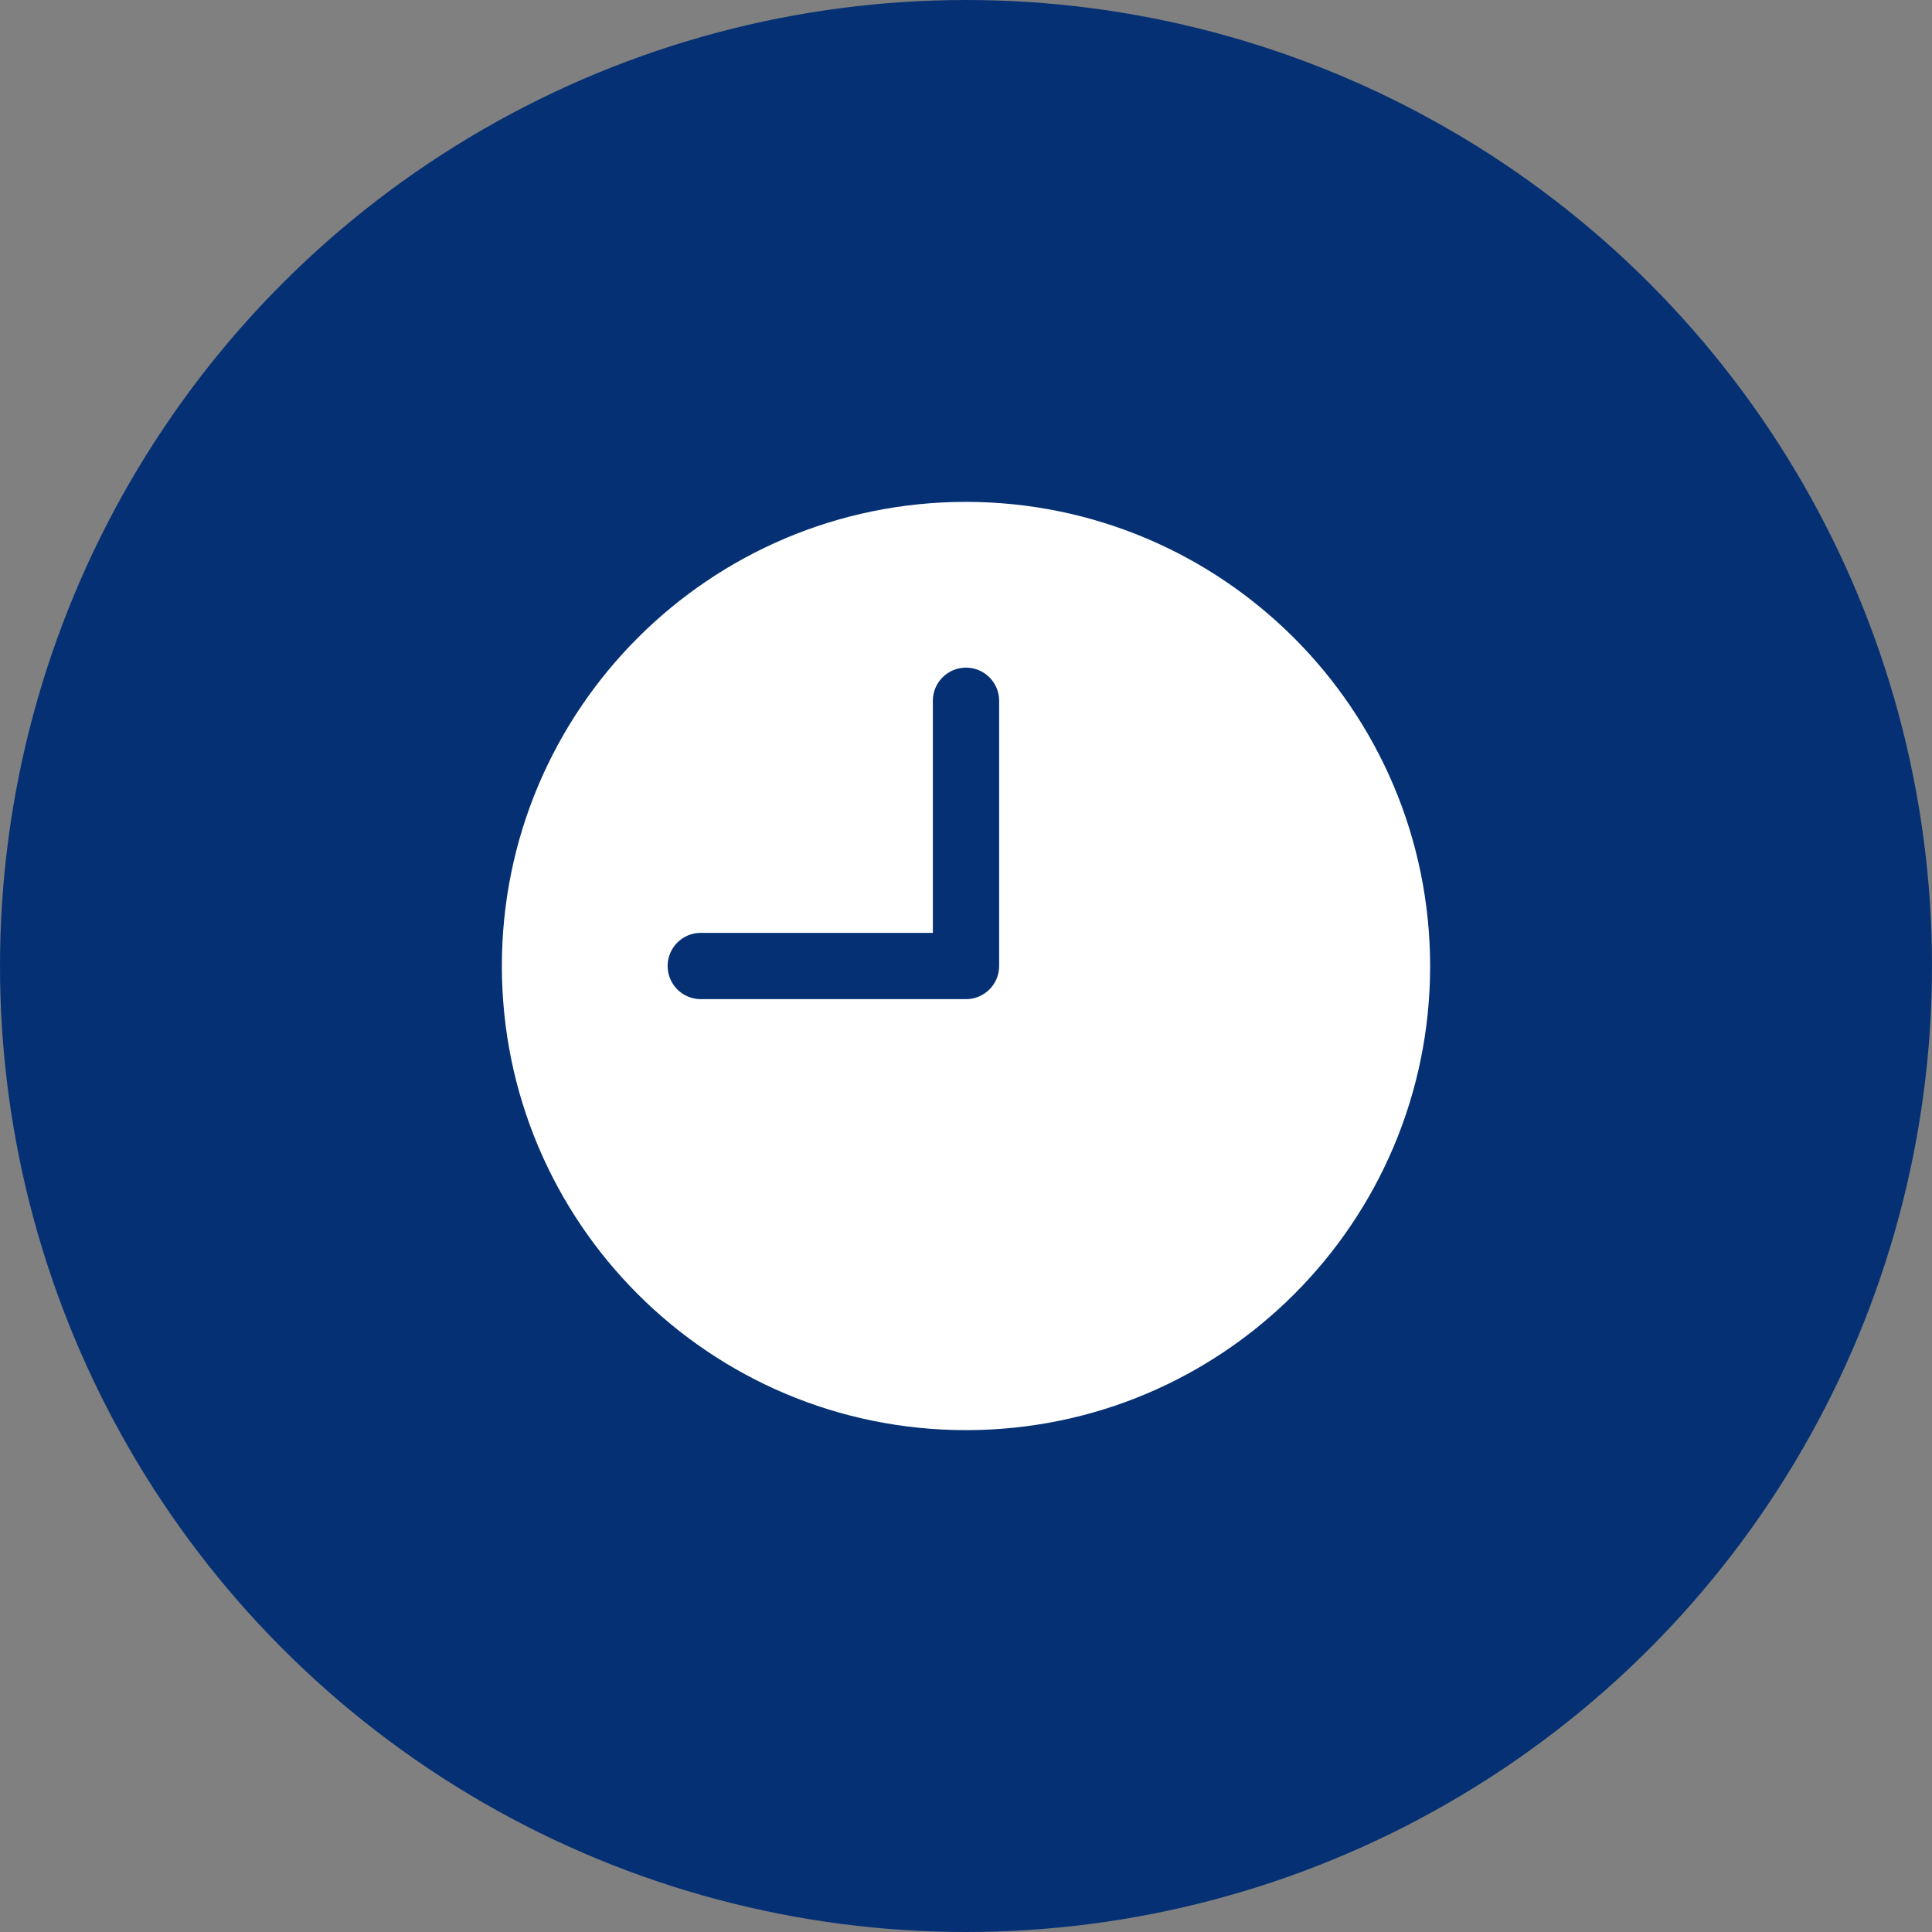
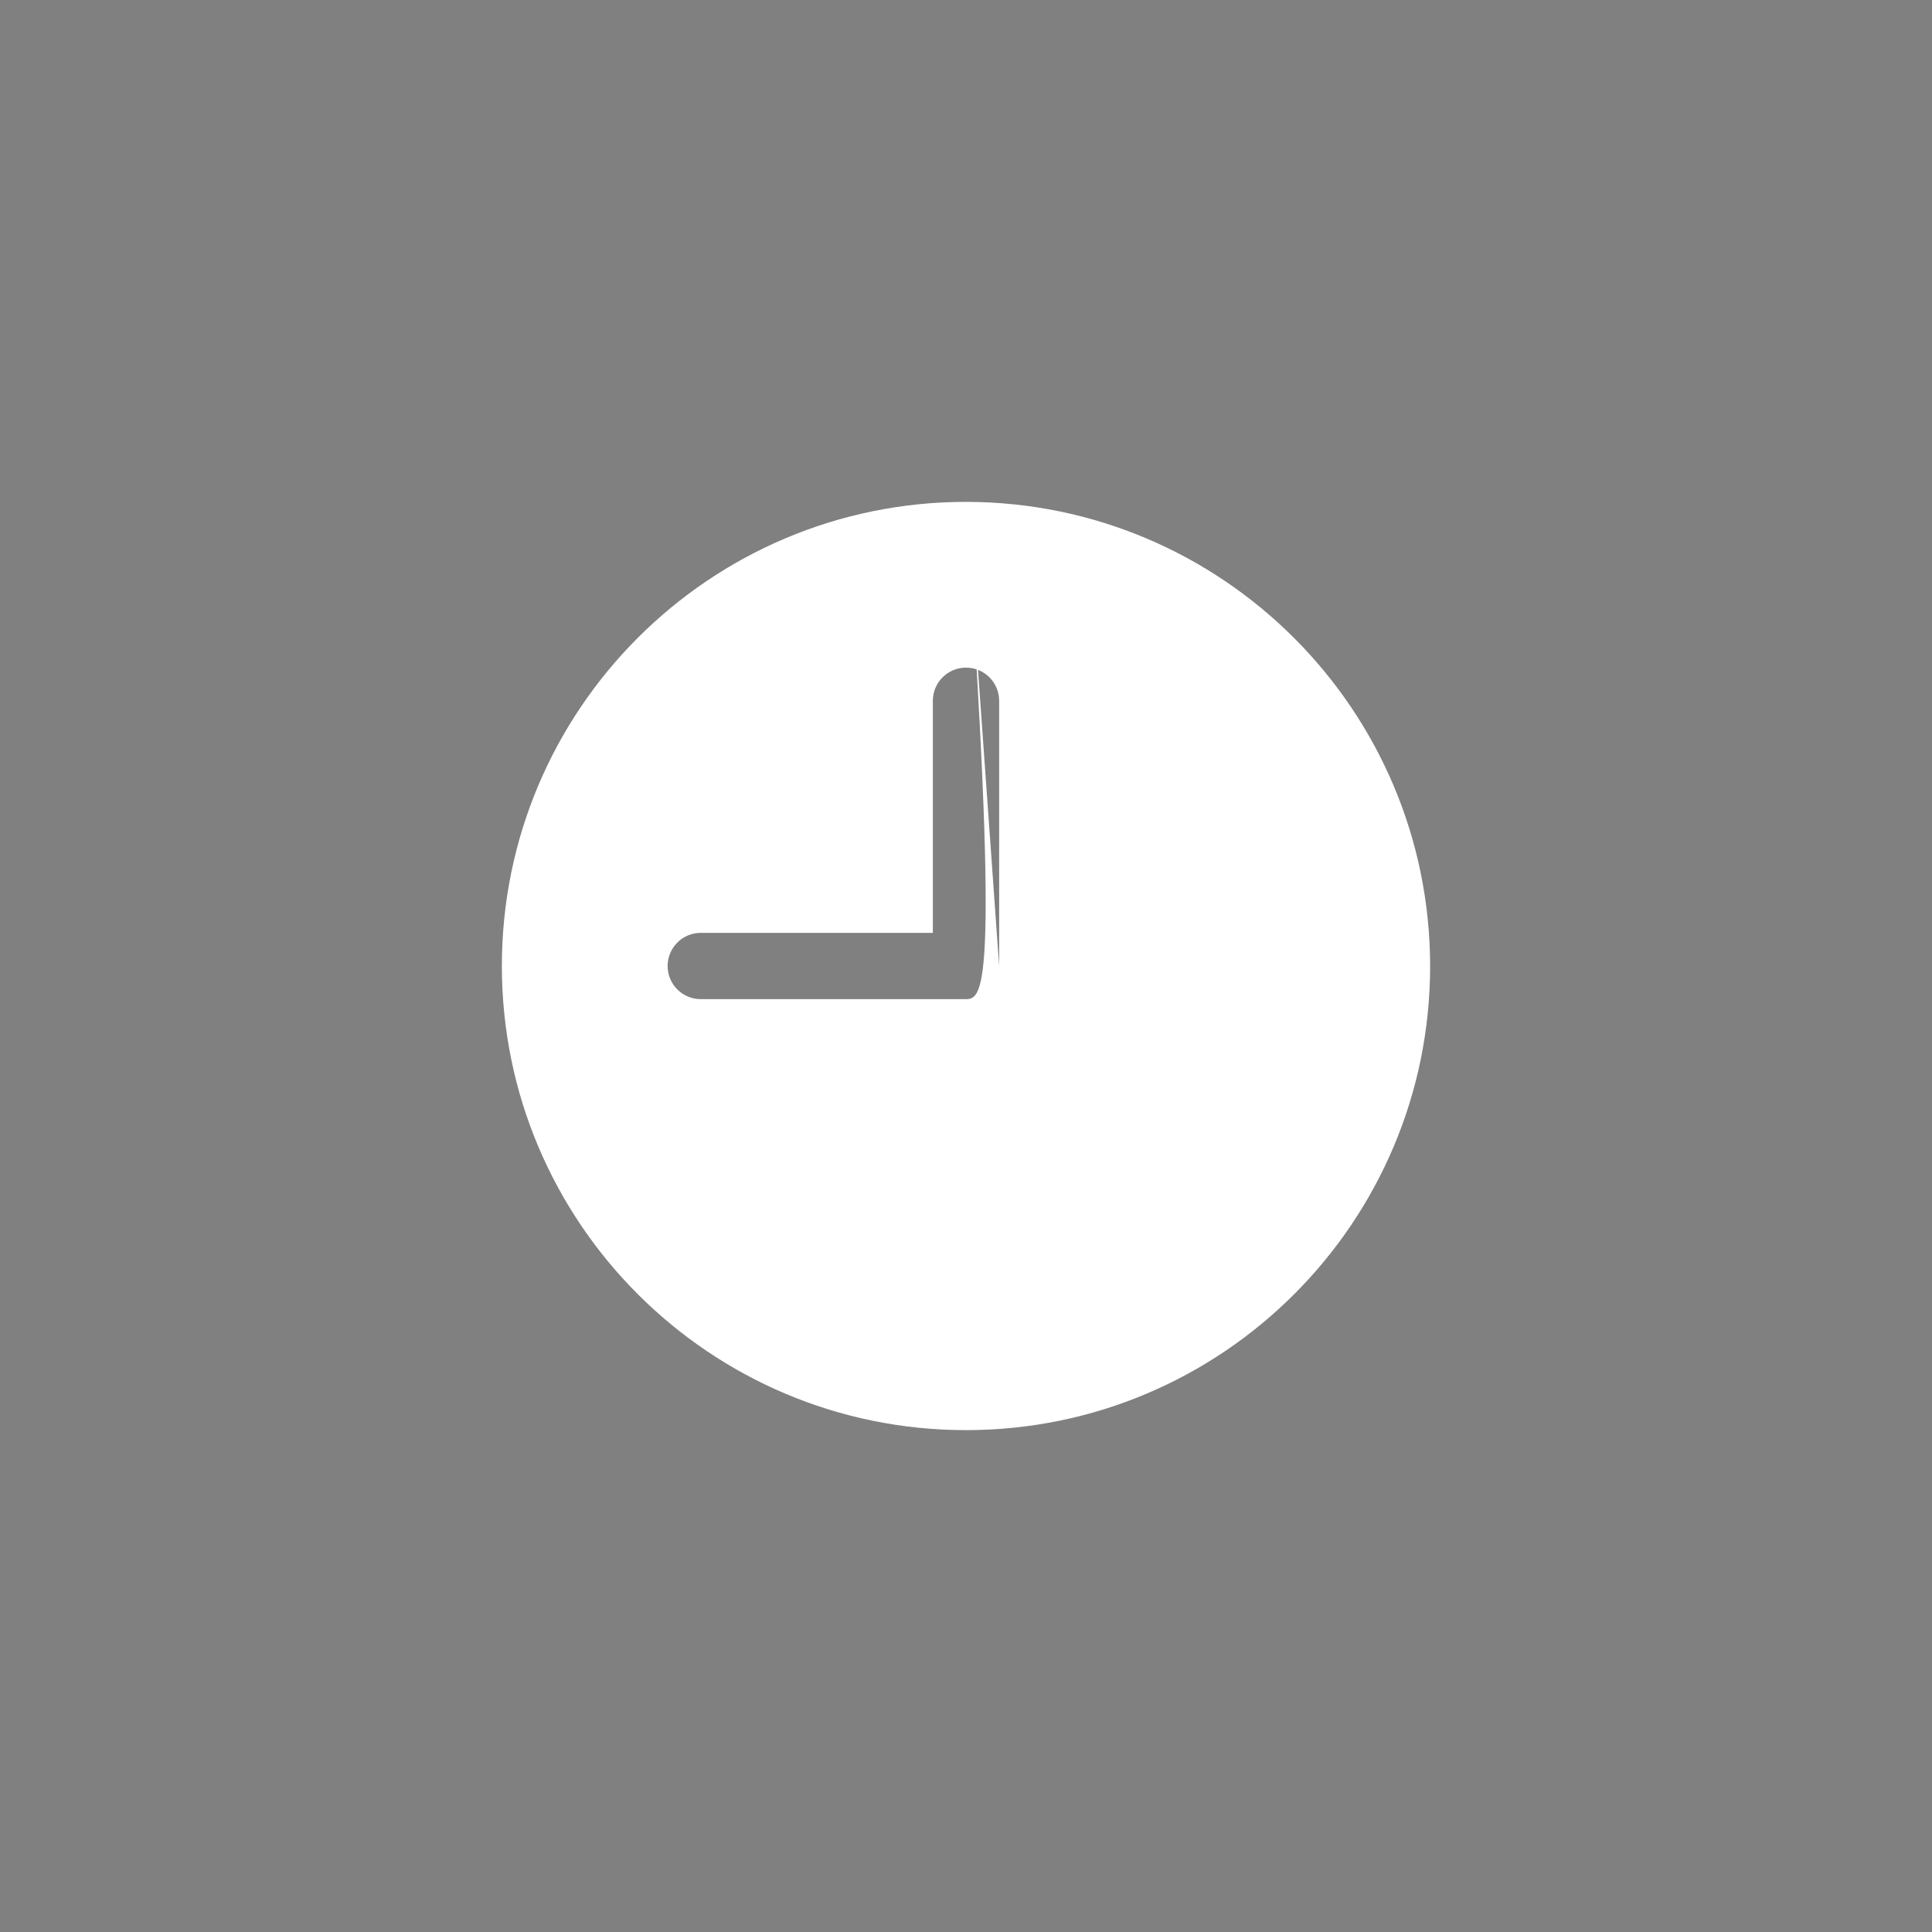
<svg xmlns="http://www.w3.org/2000/svg" width="512" height="512" viewBox="0 0 512 512" fill="none">
  <rect x="0" y="0" width="512" height="512" fill="#808080" stroke="none" />
-   <circle cx="256" cy="256" r="256" fill="#053174" />
-   <path d="M256 133C188.069 133 133 188.069 133 256C133 323.931 188.069 379 256 379C323.931 379 379 323.931 379 256C378.928 188.099 323.901 133.073 256 133ZM264.786 256C264.786 260.852 260.852 264.786 256 264.786H185.714C180.862 264.786 176.928 260.852 176.928 256C176.928 251.148 180.862 247.214 185.714 247.214H247.215V185.714C247.215 180.862 251.148 176.928 256.001 176.928C260.853 176.928 264.786 180.862 264.786 185.714V256Z" fill="white" />
+   <path d="M256 133C188.069 133 133 188.069 133 256C133 323.931 188.069 379 256 379C323.931 379 379 323.931 379 256C378.928 188.099 323.901 133.073 256 133ZC264.786 260.852 260.852 264.786 256 264.786H185.714C180.862 264.786 176.928 260.852 176.928 256C176.928 251.148 180.862 247.214 185.714 247.214H247.215V185.714C247.215 180.862 251.148 176.928 256.001 176.928C260.853 176.928 264.786 180.862 264.786 185.714V256Z" fill="white" />
</svg>